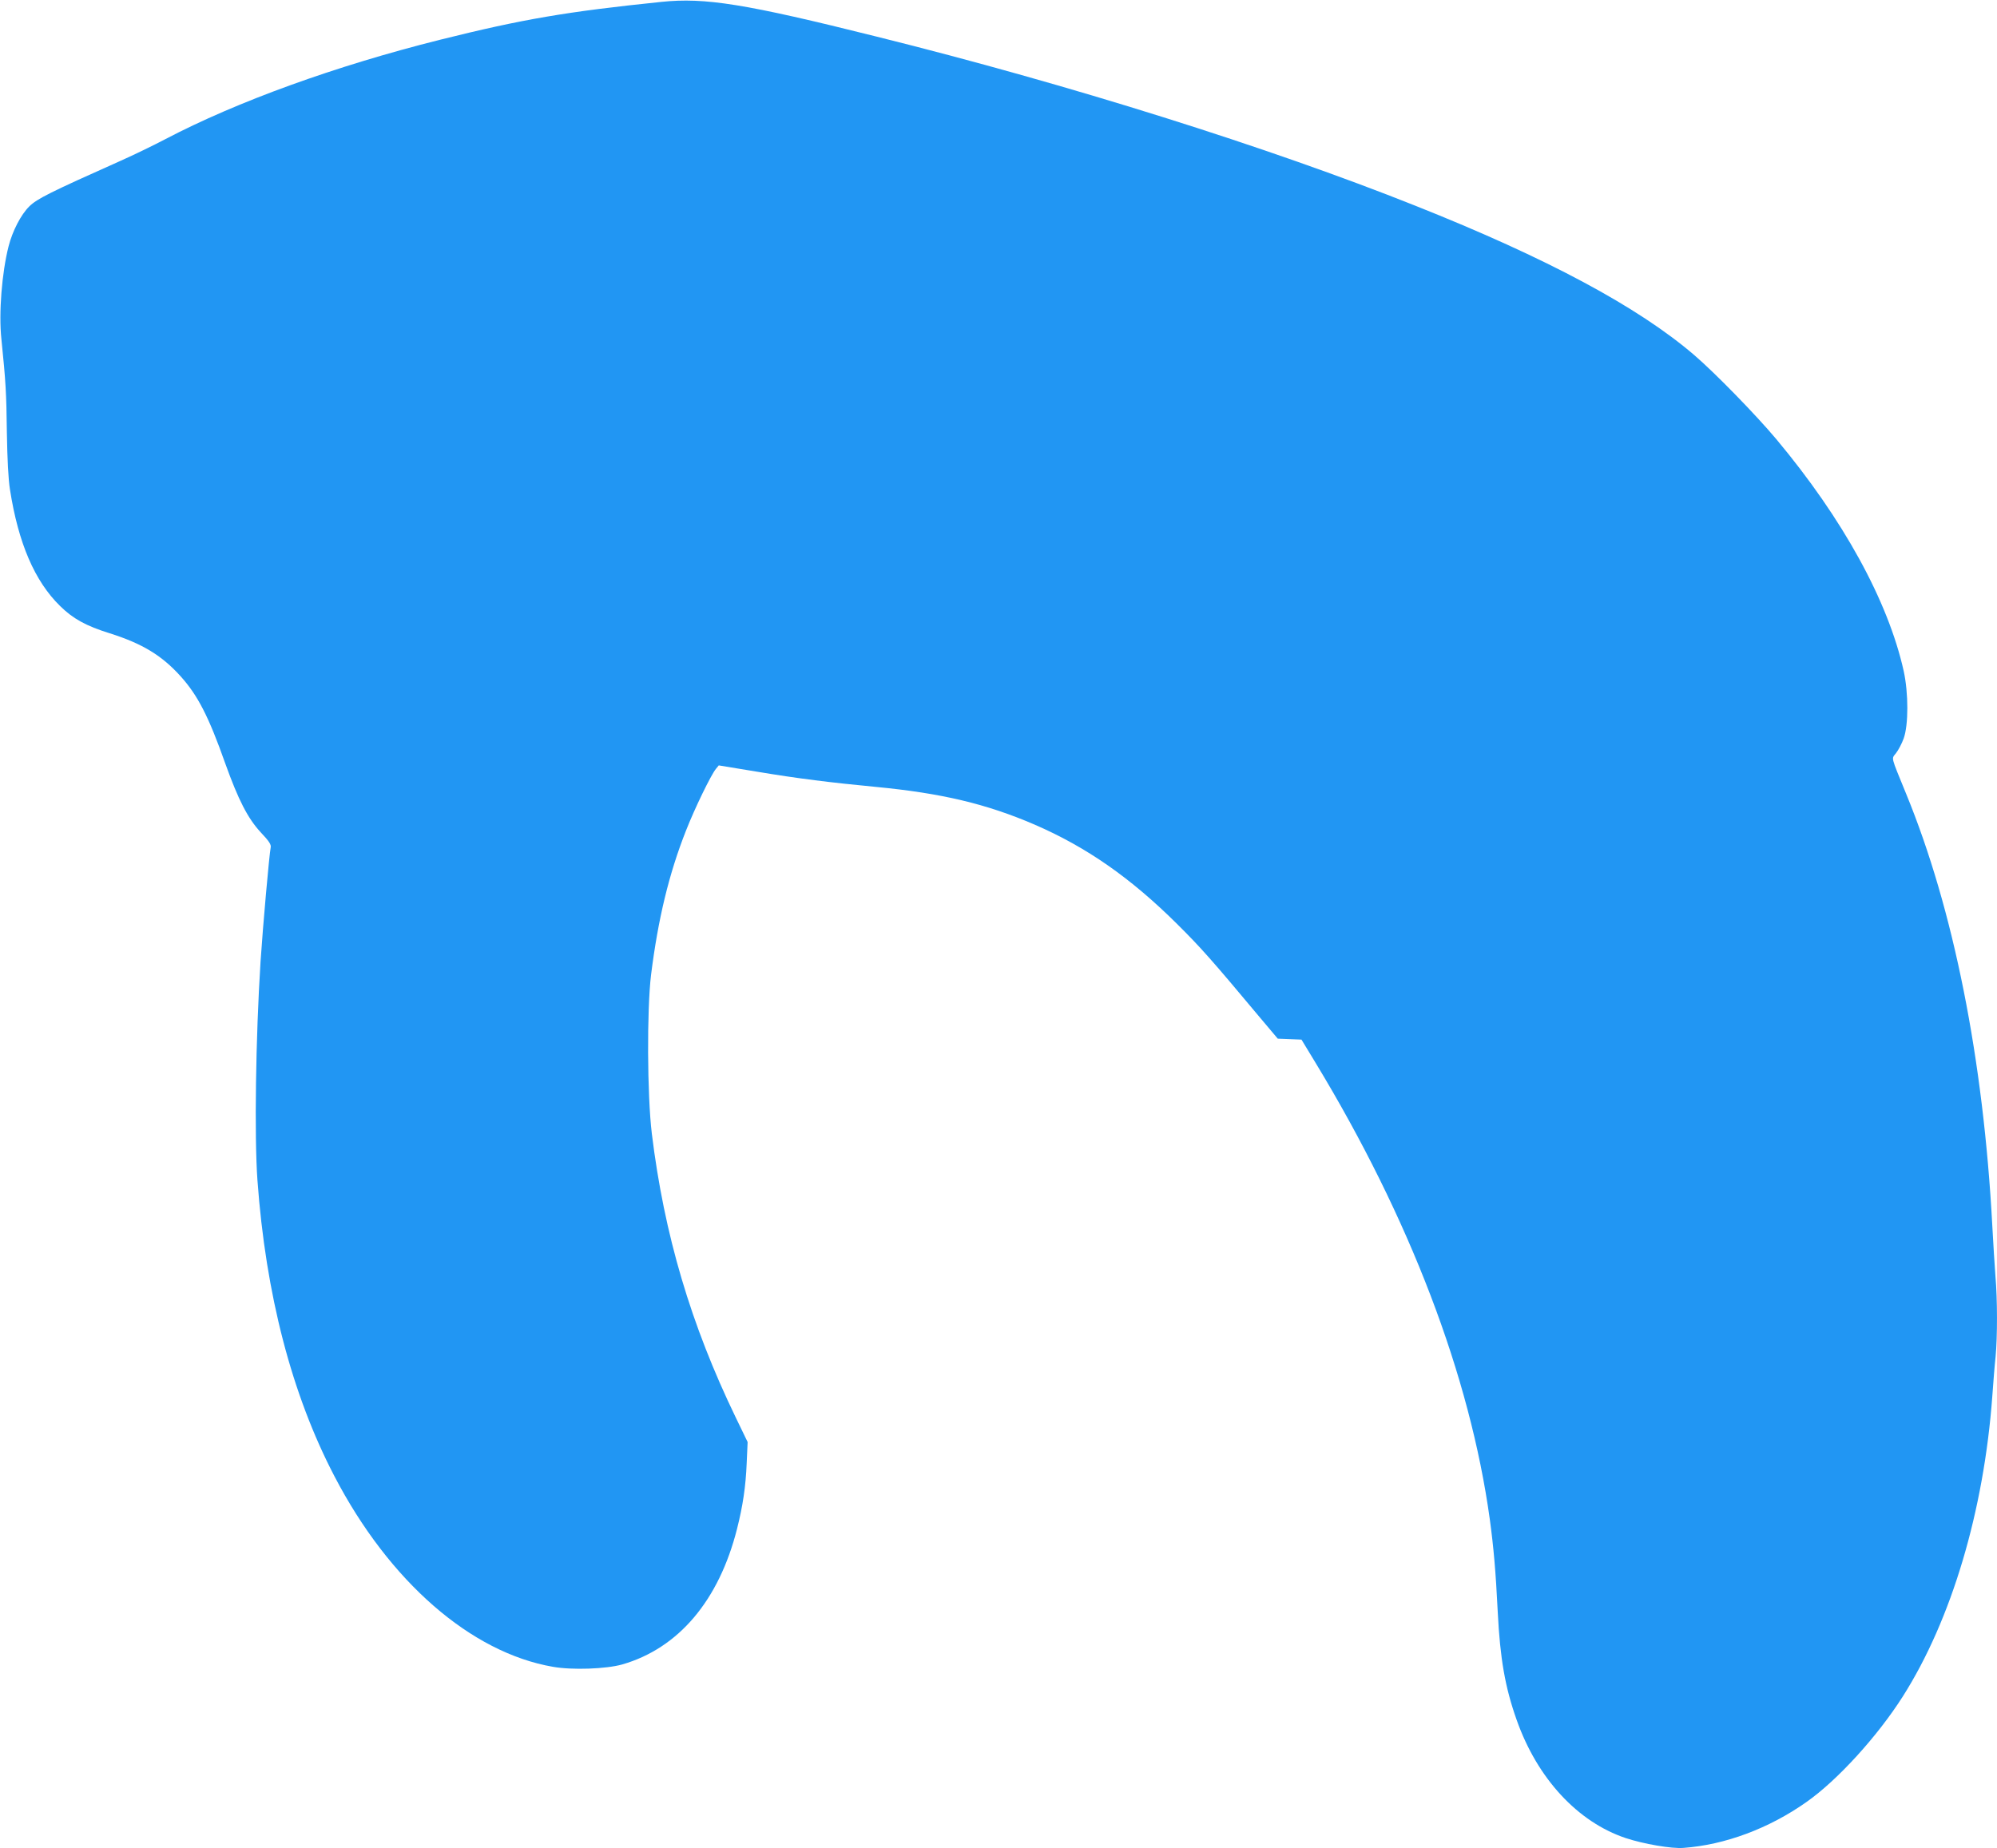
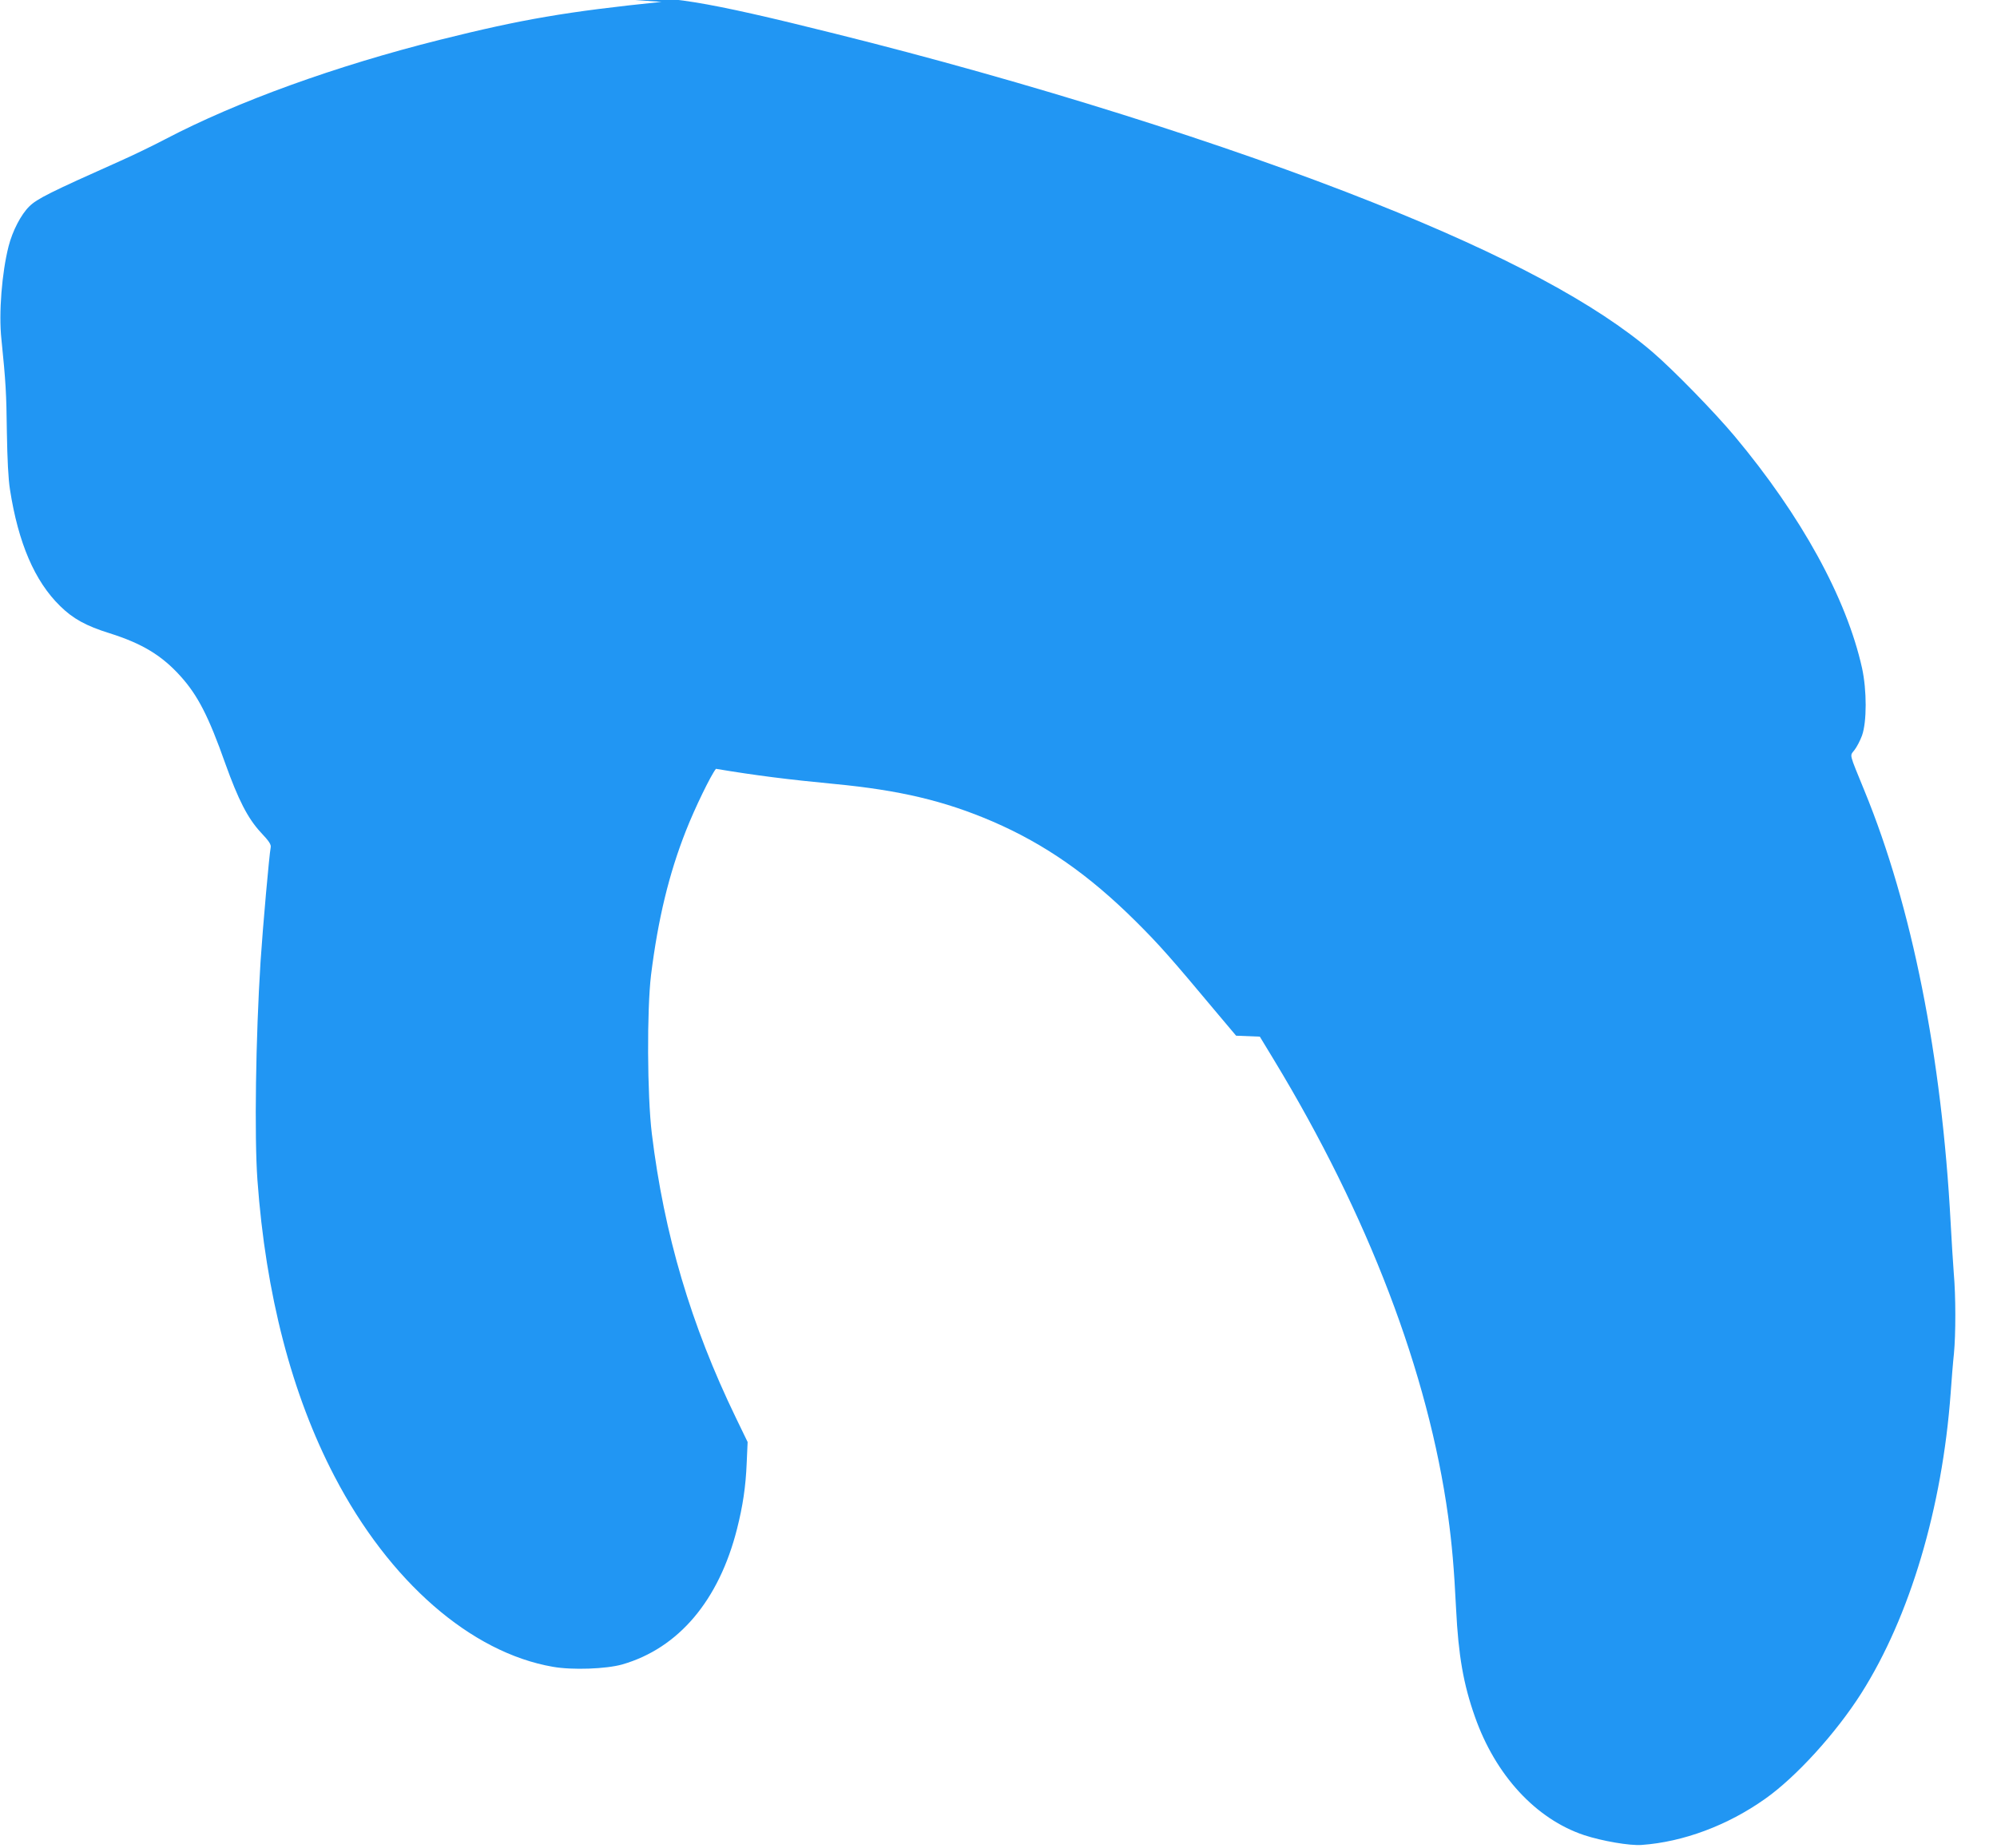
<svg xmlns="http://www.w3.org/2000/svg" version="1.0" width="1280pt" height="1185pt" viewBox="0 0 1280 1185" preserveAspectRatio="xMidYMid meet">
  <g transform="translate(0,1185) scale(0.1,-0.1)" fill="#2196f3" stroke="none">
-     <path d="M4240 11838 c-611 -63 -891 -111 -1420 -243 -670 -168 -1300 -396 -1760 -637 -74 -39 -202 -101 -285 -138 -457 -204 -537 -244 -587 -293 -54 -53 -108 -158 -133 -256 -43 -169 -64 -429 -46 -595 28 -274 32 -347 35 -596 3 -177 9 -300 20 -369 53 -341 158 -587 321 -746 83 -82 167 -128 318 -175 209 -66 334 -142 454 -275 110 -122 180 -257 287 -560 84 -234 144 -351 227 -441 54 -57 68 -79 64 -97 -9 -44 -50 -504 -65 -732 -31 -489 -40 -1120 -20 -1400 53 -733 220 -1375 494 -1900 351 -674 874 -1130 1400 -1221 124 -22 341 -14 444 15 361 104 620 410 736 869 37 146 56 272 62 422 l6 135 -75 155 c-289 597 -460 1176 -539 1822 -30 248 -32 794 -5 1018 45 359 115 649 224 925 56 143 160 357 192 396 l18 22 249 -41 c257 -43 466 -69 759 -97 418 -40 706 -108 1015 -241 335 -145 617 -342 916 -639 152 -151 226 -235 521 -588 l123 -146 76 -3 76 -3 91 -150 c603 -995 989 -2005 1116 -2925 24 -176 38 -331 51 -595 15 -299 47 -482 121 -691 132 -375 391 -655 699 -758 115 -38 294 -69 370 -63 266 19 550 125 790 295 199 140 455 422 617 677 312 492 519 1189 573 1925 6 85 15 199 21 253 12 126 12 367 -1 515 -5 65 -14 209 -20 322 -57 1068 -248 2029 -552 2770 -102 250 -95 222 -65 262 15 19 37 61 49 94 31 87 31 290 0 432 -100 449 -389 975 -817 1487 -130 155 -391 423 -526 539 -359 308 -942 621 -1787 957 -940 375 -2218 777 -3452 1084 -843 211 -1101 252 -1380 223z" />
+     <path d="M4240 11838 c-611 -63 -891 -111 -1420 -243 -670 -168 -1300 -396 -1760 -637 -74 -39 -202 -101 -285 -138 -457 -204 -537 -244 -587 -293 -54 -53 -108 -158 -133 -256 -43 -169 -64 -429 -46 -595 28 -274 32 -347 35 -596 3 -177 9 -300 20 -369 53 -341 158 -587 321 -746 83 -82 167 -128 318 -175 209 -66 334 -142 454 -275 110 -122 180 -257 287 -560 84 -234 144 -351 227 -441 54 -57 68 -79 64 -97 -9 -44 -50 -504 -65 -732 -31 -489 -40 -1120 -20 -1400 53 -733 220 -1375 494 -1900 351 -674 874 -1130 1400 -1221 124 -22 341 -14 444 15 361 104 620 410 736 869 37 146 56 272 62 422 l6 135 -75 155 c-289 597 -460 1176 -539 1822 -30 248 -32 794 -5 1018 45 359 115 649 224 925 56 143 160 357 192 396 c257 -43 466 -69 759 -97 418 -40 706 -108 1015 -241 335 -145 617 -342 916 -639 152 -151 226 -235 521 -588 l123 -146 76 -3 76 -3 91 -150 c603 -995 989 -2005 1116 -2925 24 -176 38 -331 51 -595 15 -299 47 -482 121 -691 132 -375 391 -655 699 -758 115 -38 294 -69 370 -63 266 19 550 125 790 295 199 140 455 422 617 677 312 492 519 1189 573 1925 6 85 15 199 21 253 12 126 12 367 -1 515 -5 65 -14 209 -20 322 -57 1068 -248 2029 -552 2770 -102 250 -95 222 -65 262 15 19 37 61 49 94 31 87 31 290 0 432 -100 449 -389 975 -817 1487 -130 155 -391 423 -526 539 -359 308 -942 621 -1787 957 -940 375 -2218 777 -3452 1084 -843 211 -1101 252 -1380 223z" />
  </g>
</svg>